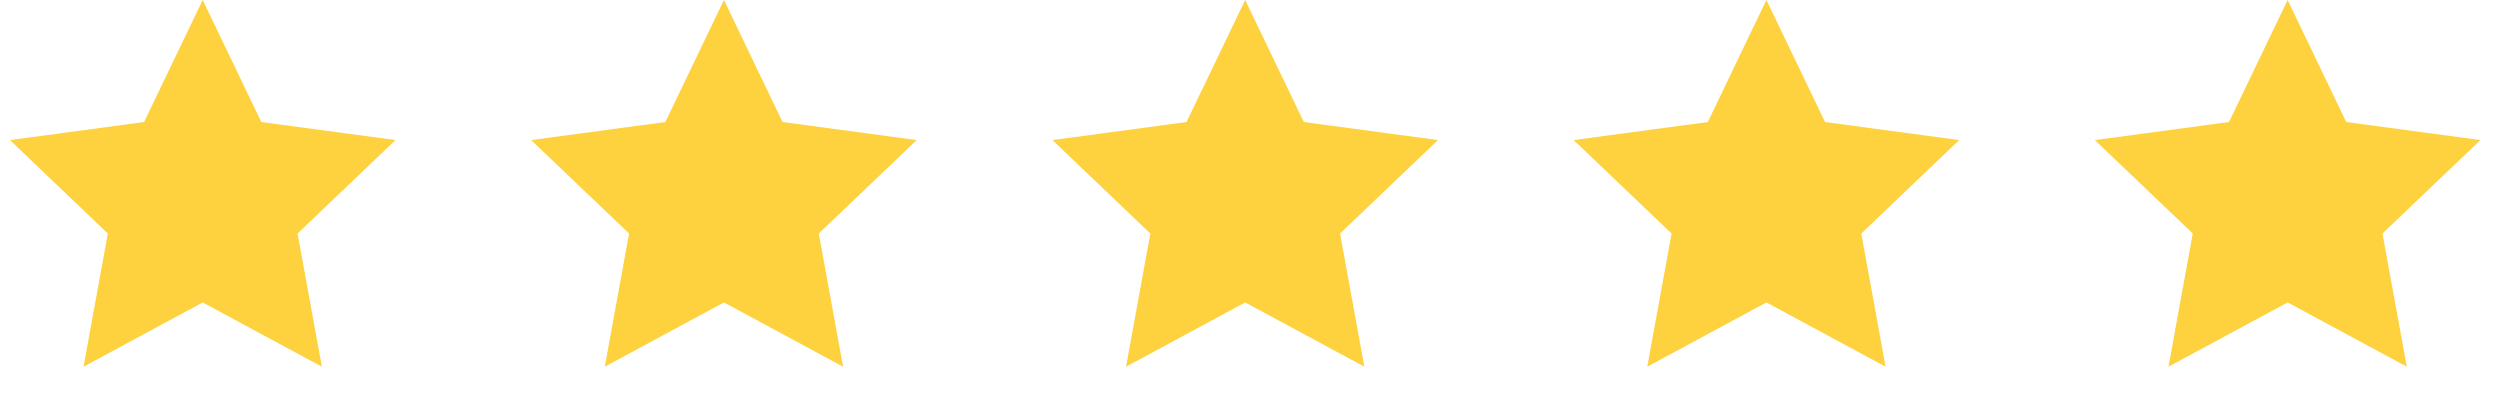
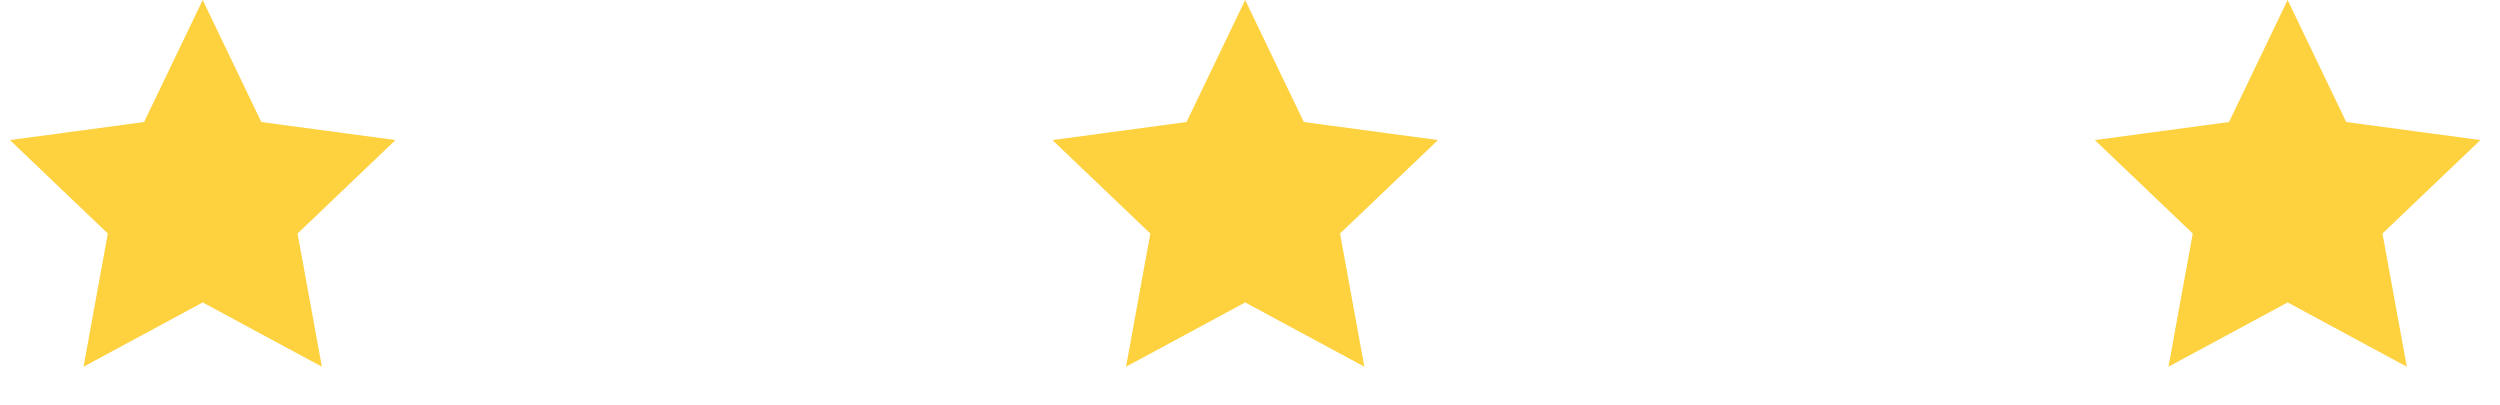
<svg xmlns="http://www.w3.org/2000/svg" width="74" height="12" viewBox="0 0 74 12" fill="none">
  <path d="M6 0L7.735 3.612L11.706 4.146L8.808 6.912L9.527 10.854L6 8.952L2.473 10.854L3.192 6.912L0.294 4.146L4.265 3.612L6 0Z" fill="#FED13E" />
-   <path d="M21.429 0L23.164 3.612L27.135 4.146L24.236 6.912L24.955 10.854L21.429 8.952L17.902 10.854L18.621 6.912L15.722 4.146L19.694 3.612L21.429 0Z" fill="#FED13E" />
  <path d="M36.857 0L38.593 3.612L42.564 4.146L39.665 6.912L40.384 10.854L36.857 8.952L33.331 10.854L34.05 6.912L31.151 4.146L35.122 3.612L36.857 0Z" fill="#FED13E" />
-   <path d="M52.286 0L54.021 3.612L57.992 4.146L55.094 6.912L55.813 10.854L52.286 8.952L48.759 10.854L49.479 6.912L46.58 4.146L50.551 3.612L52.286 0Z" fill="#FED13E" />
  <path d="M67.714 0L69.449 3.612L73.42 4.146L70.521 6.912L71.241 10.854L67.714 8.952L64.187 10.854L64.906 6.912L62.008 4.146L65.979 3.612L67.714 0Z" fill="#FED13E" />
</svg>